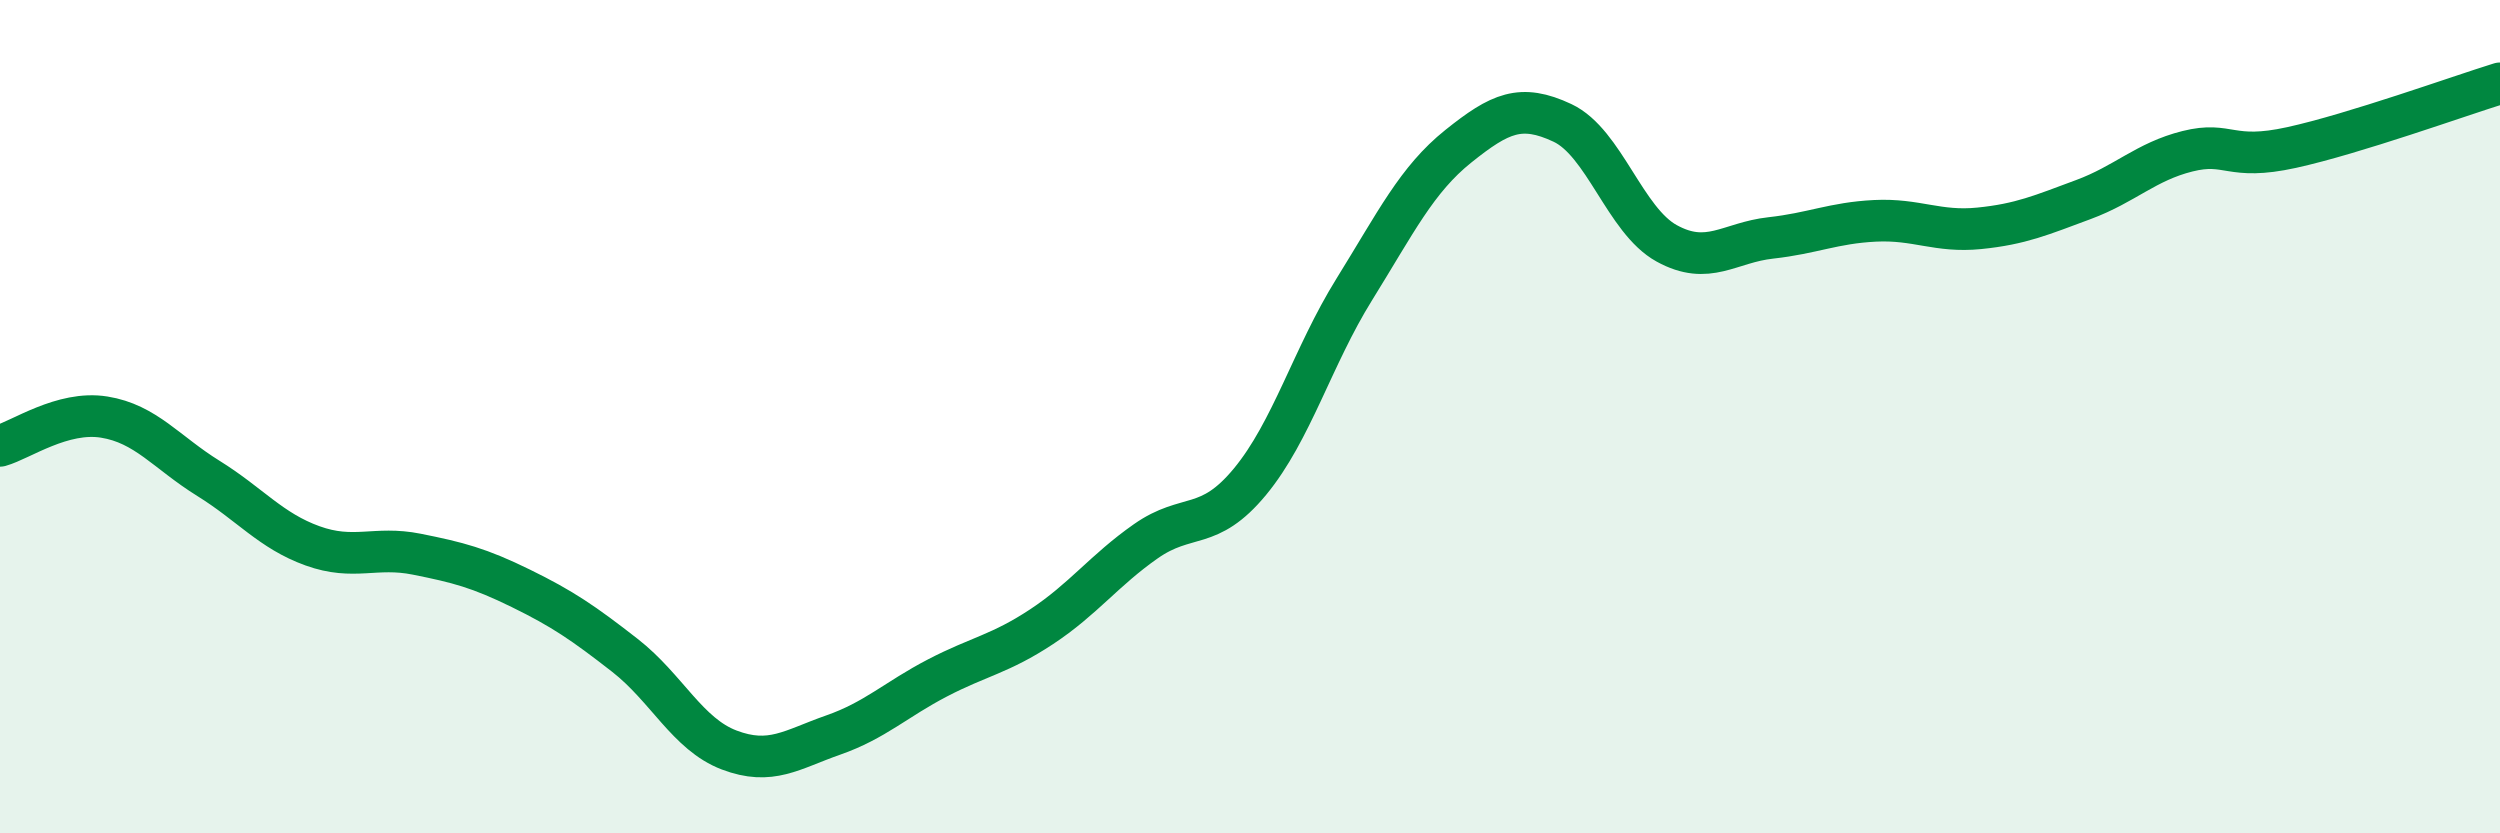
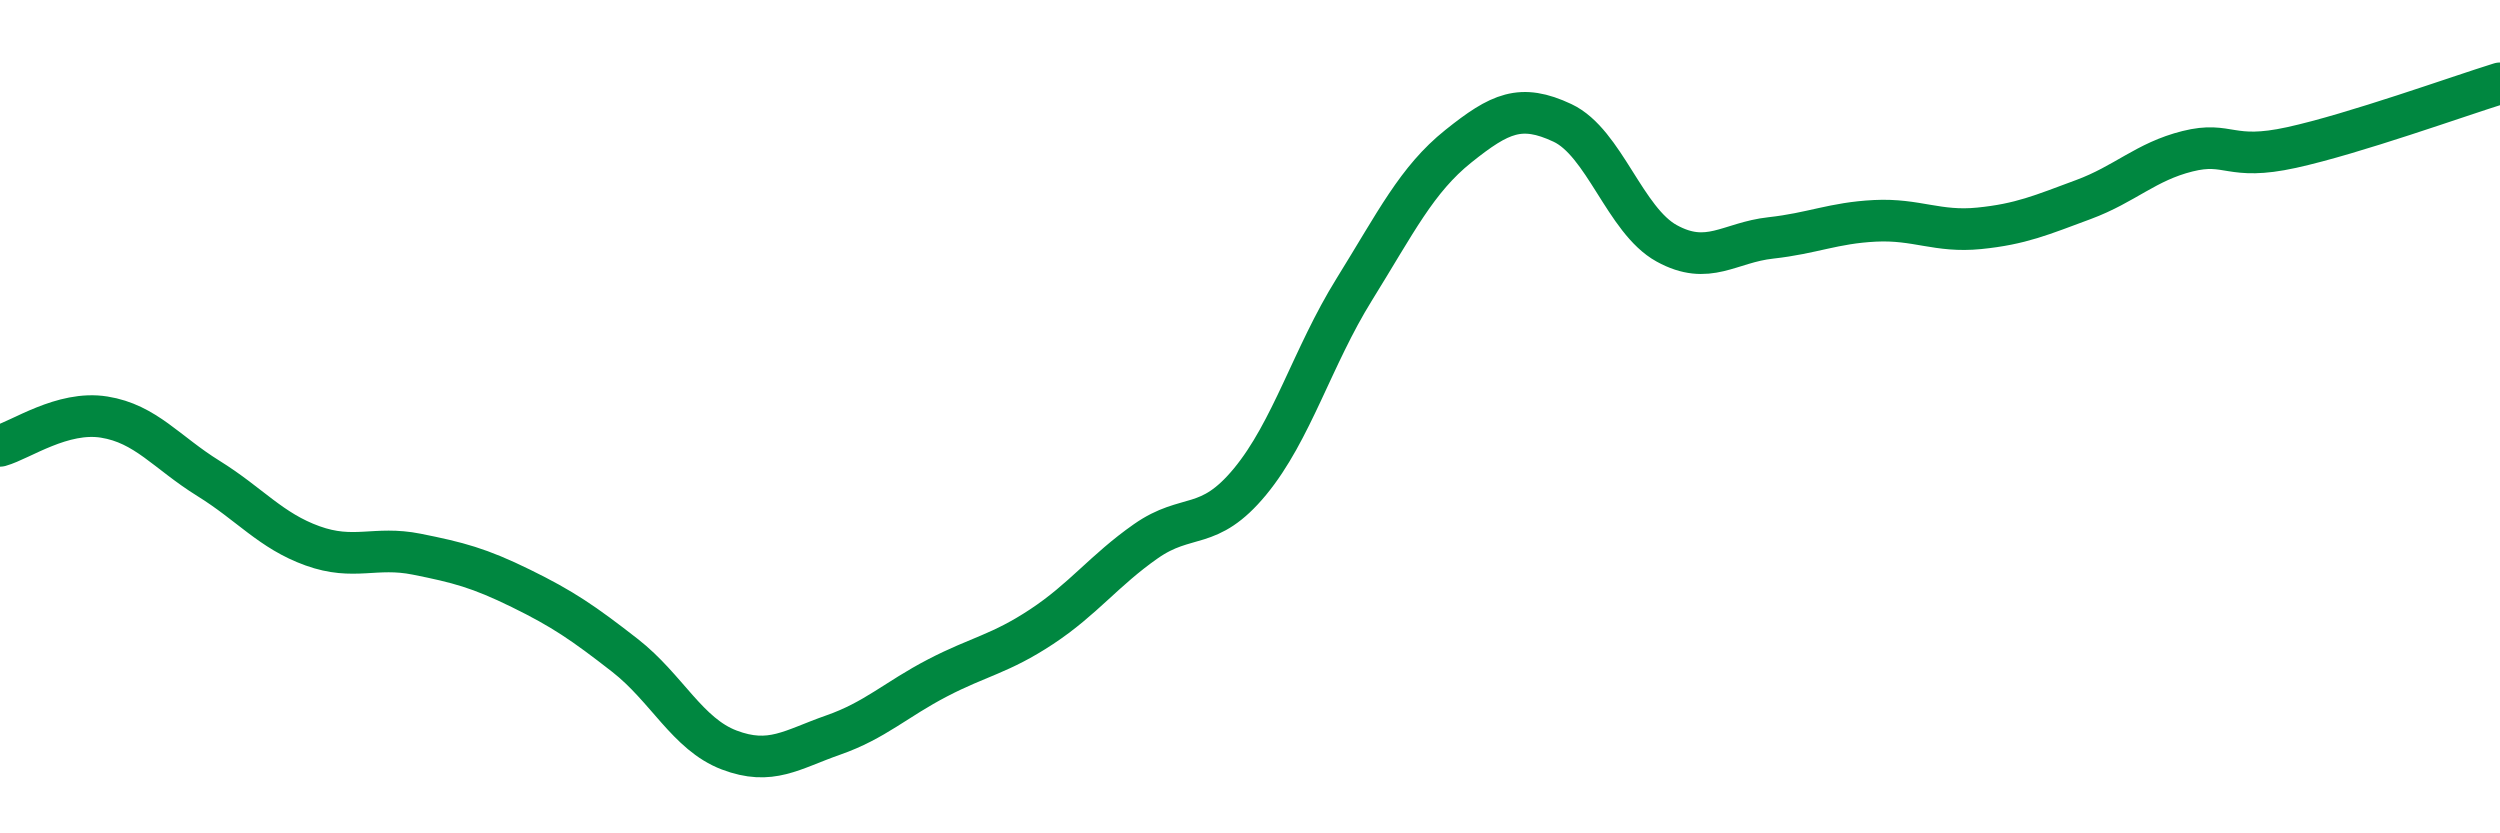
<svg xmlns="http://www.w3.org/2000/svg" width="60" height="20" viewBox="0 0 60 20">
-   <path d="M 0,10.7 C 0.5,10.56 1.5,9.85 2.5,10.01 C 3.5,10.17 4,10.86 5,11.48 C 6,12.1 6.5,12.74 7.5,13.1 C 8.5,13.46 9,13.1 10,13.3 C 11,13.5 11.5,13.63 12.5,14.12 C 13.5,14.61 14,14.95 15,15.73 C 16,16.51 16.5,17.62 17.5,18 C 18.5,18.38 19,17.99 20,17.64 C 21,17.29 21.5,16.79 22.5,16.27 C 23.5,15.75 24,15.7 25,15.04 C 26,14.38 26.5,13.69 27.5,12.99 C 28.5,12.29 29,12.77 30,11.56 C 31,10.35 31.5,8.56 32.5,6.95 C 33.5,5.34 34,4.31 35,3.51 C 36,2.71 36.5,2.48 37.5,2.95 C 38.5,3.42 39,5.29 40,5.84 C 41,6.39 41.5,5.82 42.5,5.71 C 43.5,5.6 44,5.35 45,5.3 C 46,5.25 46.5,5.58 47.5,5.48 C 48.5,5.38 49,5.16 50,4.79 C 51,4.42 51.5,3.88 52.5,3.63 C 53.5,3.38 53.5,3.87 55,3.54 C 56.5,3.21 59,2.31 60,2L60 20L0 20Z" fill="#008740" opacity="0.1" stroke-linecap="round" stroke-linejoin="round" />
  <path d="M 0,10.7 C 0.5,10.56 1.5,9.85 2.5,10.01 C 3.5,10.17 4,10.86 5,11.48 C 6,12.1 6.5,12.74 7.5,13.1 C 8.5,13.46 9,13.1 10,13.3 C 11,13.5 11.5,13.63 12.5,14.12 C 13.5,14.61 14,14.95 15,15.73 C 16,16.51 16.5,17.62 17.5,18 C 18.5,18.38 19,17.99 20,17.64 C 21,17.29 21.5,16.79 22.5,16.27 C 23.5,15.75 24,15.7 25,15.04 C 26,14.38 26.5,13.69 27.5,12.99 C 28.5,12.29 29,12.77 30,11.56 C 31,10.35 31.5,8.56 32.5,6.95 C 33.5,5.34 34,4.31 35,3.51 C 36,2.71 36.5,2.48 37.5,2.95 C 38.5,3.42 39,5.29 40,5.84 C 41,6.39 41.5,5.82 42.5,5.71 C 43.5,5.6 44,5.35 45,5.3 C 46,5.25 46.5,5.58 47.5,5.48 C 48.5,5.38 49,5.16 50,4.79 C 51,4.42 51.5,3.88 52.5,3.63 C 53.5,3.38 53.5,3.87 55,3.54 C 56.5,3.21 59,2.31 60,2" stroke="#008740" stroke-width="1" fill="none" stroke-linecap="round" stroke-linejoin="round" />
</svg>